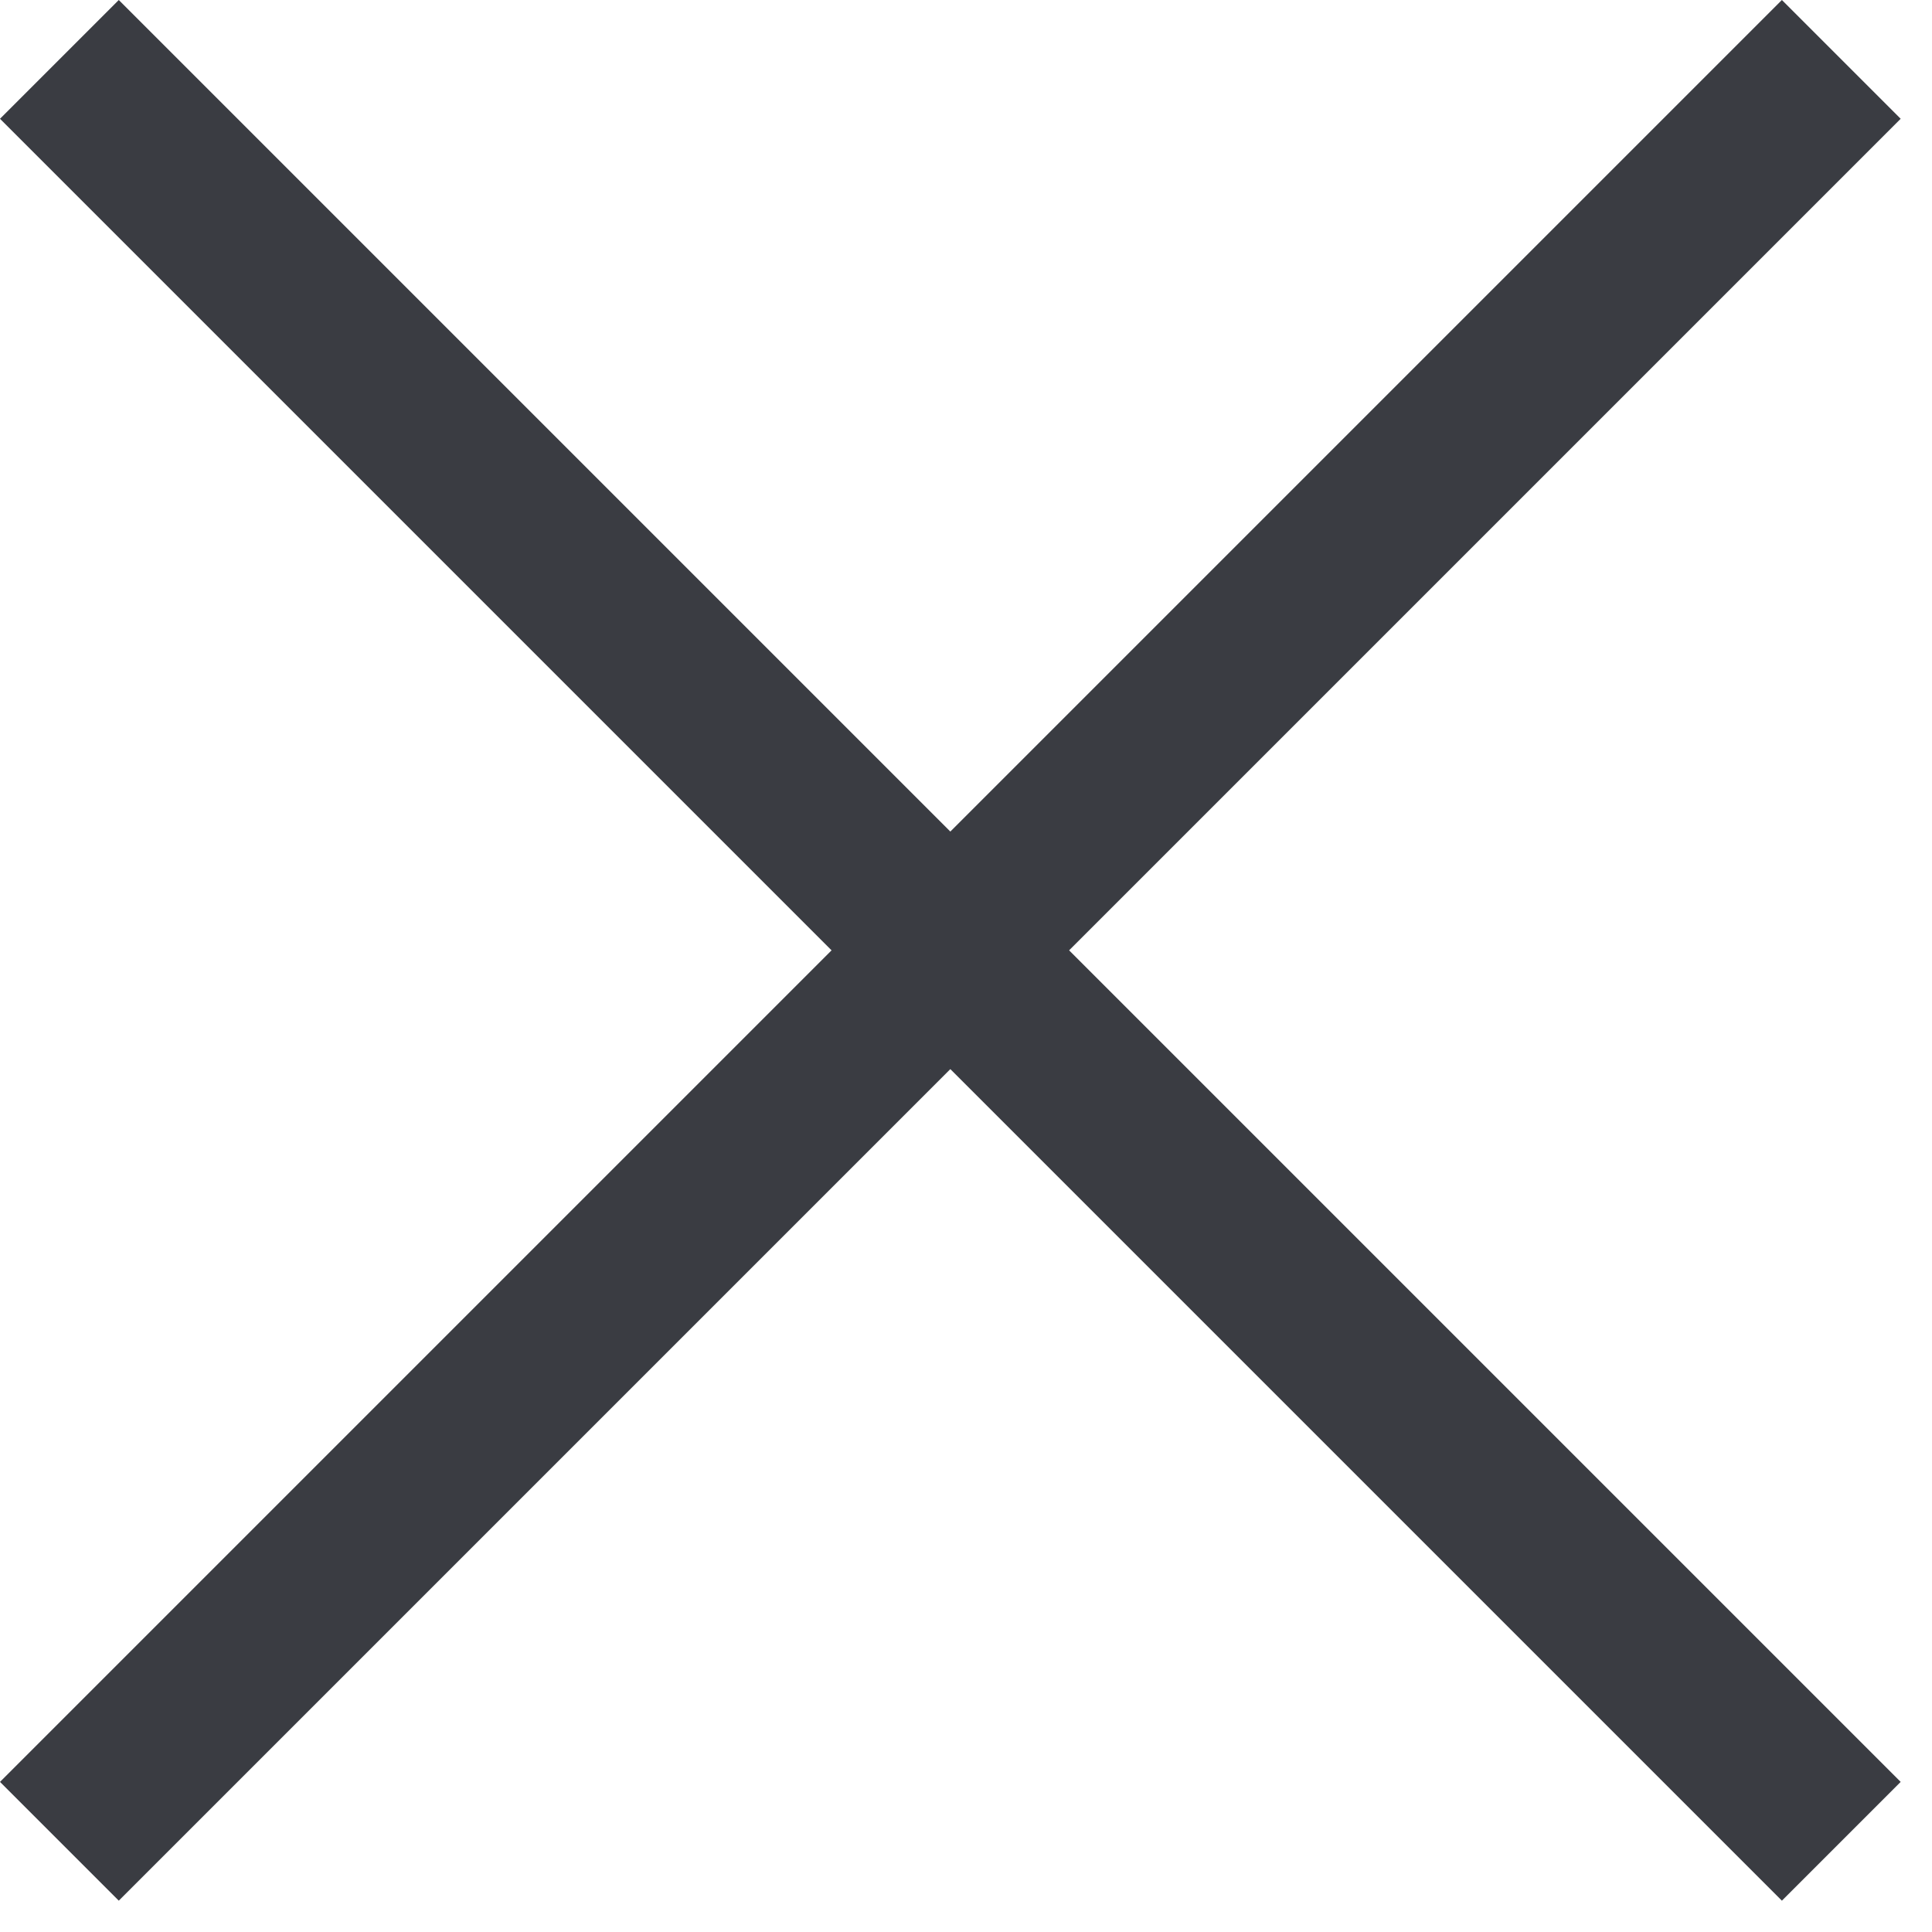
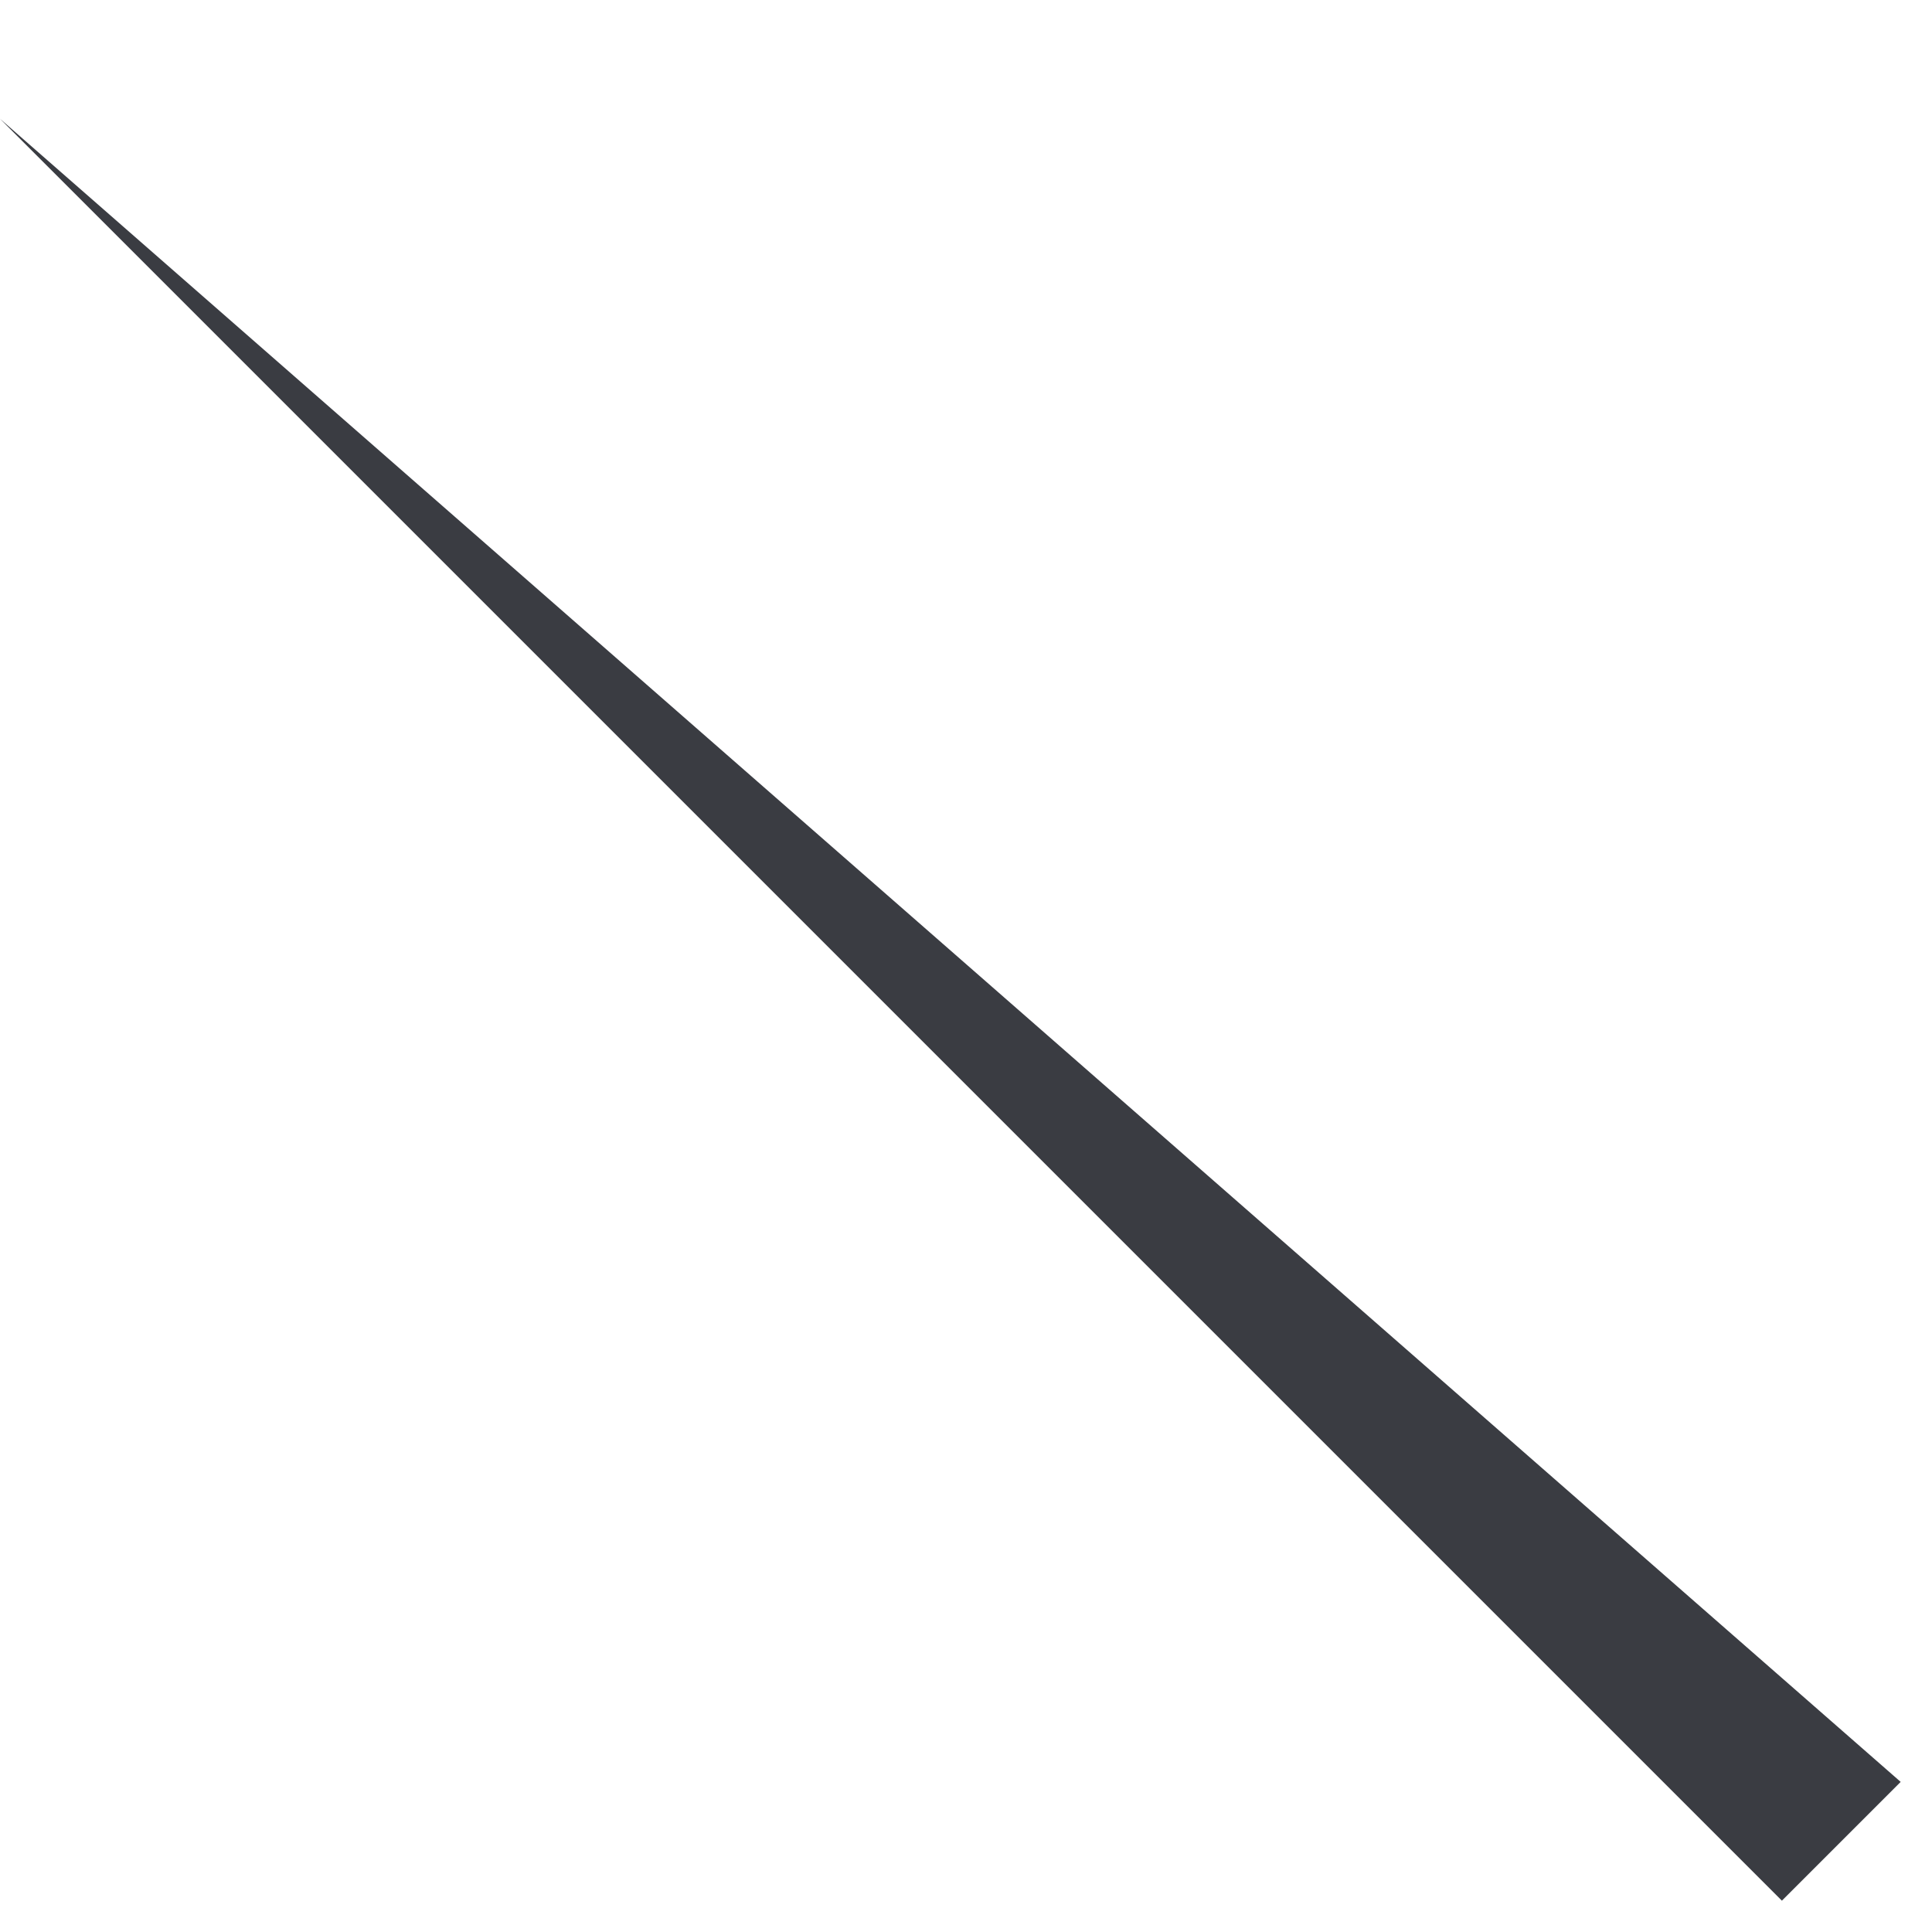
<svg xmlns="http://www.w3.org/2000/svg" width="23" height="23" viewBox="0 0 23 23" fill="none">
-   <path fill-rule="evenodd" clip-rule="evenodd" d="M21.213 22.627L9.27259e-07 1.414L1.414 0L22.627 21.213L21.213 22.627Z" fill="#3A3C42" />
-   <path fill-rule="evenodd" clip-rule="evenodd" d="M0 21.213L21.213 0L22.627 1.414L1.414 22.627L0 21.213Z" fill="#3A3C42" />
+   <path fill-rule="evenodd" clip-rule="evenodd" d="M21.213 22.627L9.27259e-07 1.414L22.627 21.213L21.213 22.627Z" fill="#3A3C42" />
</svg>